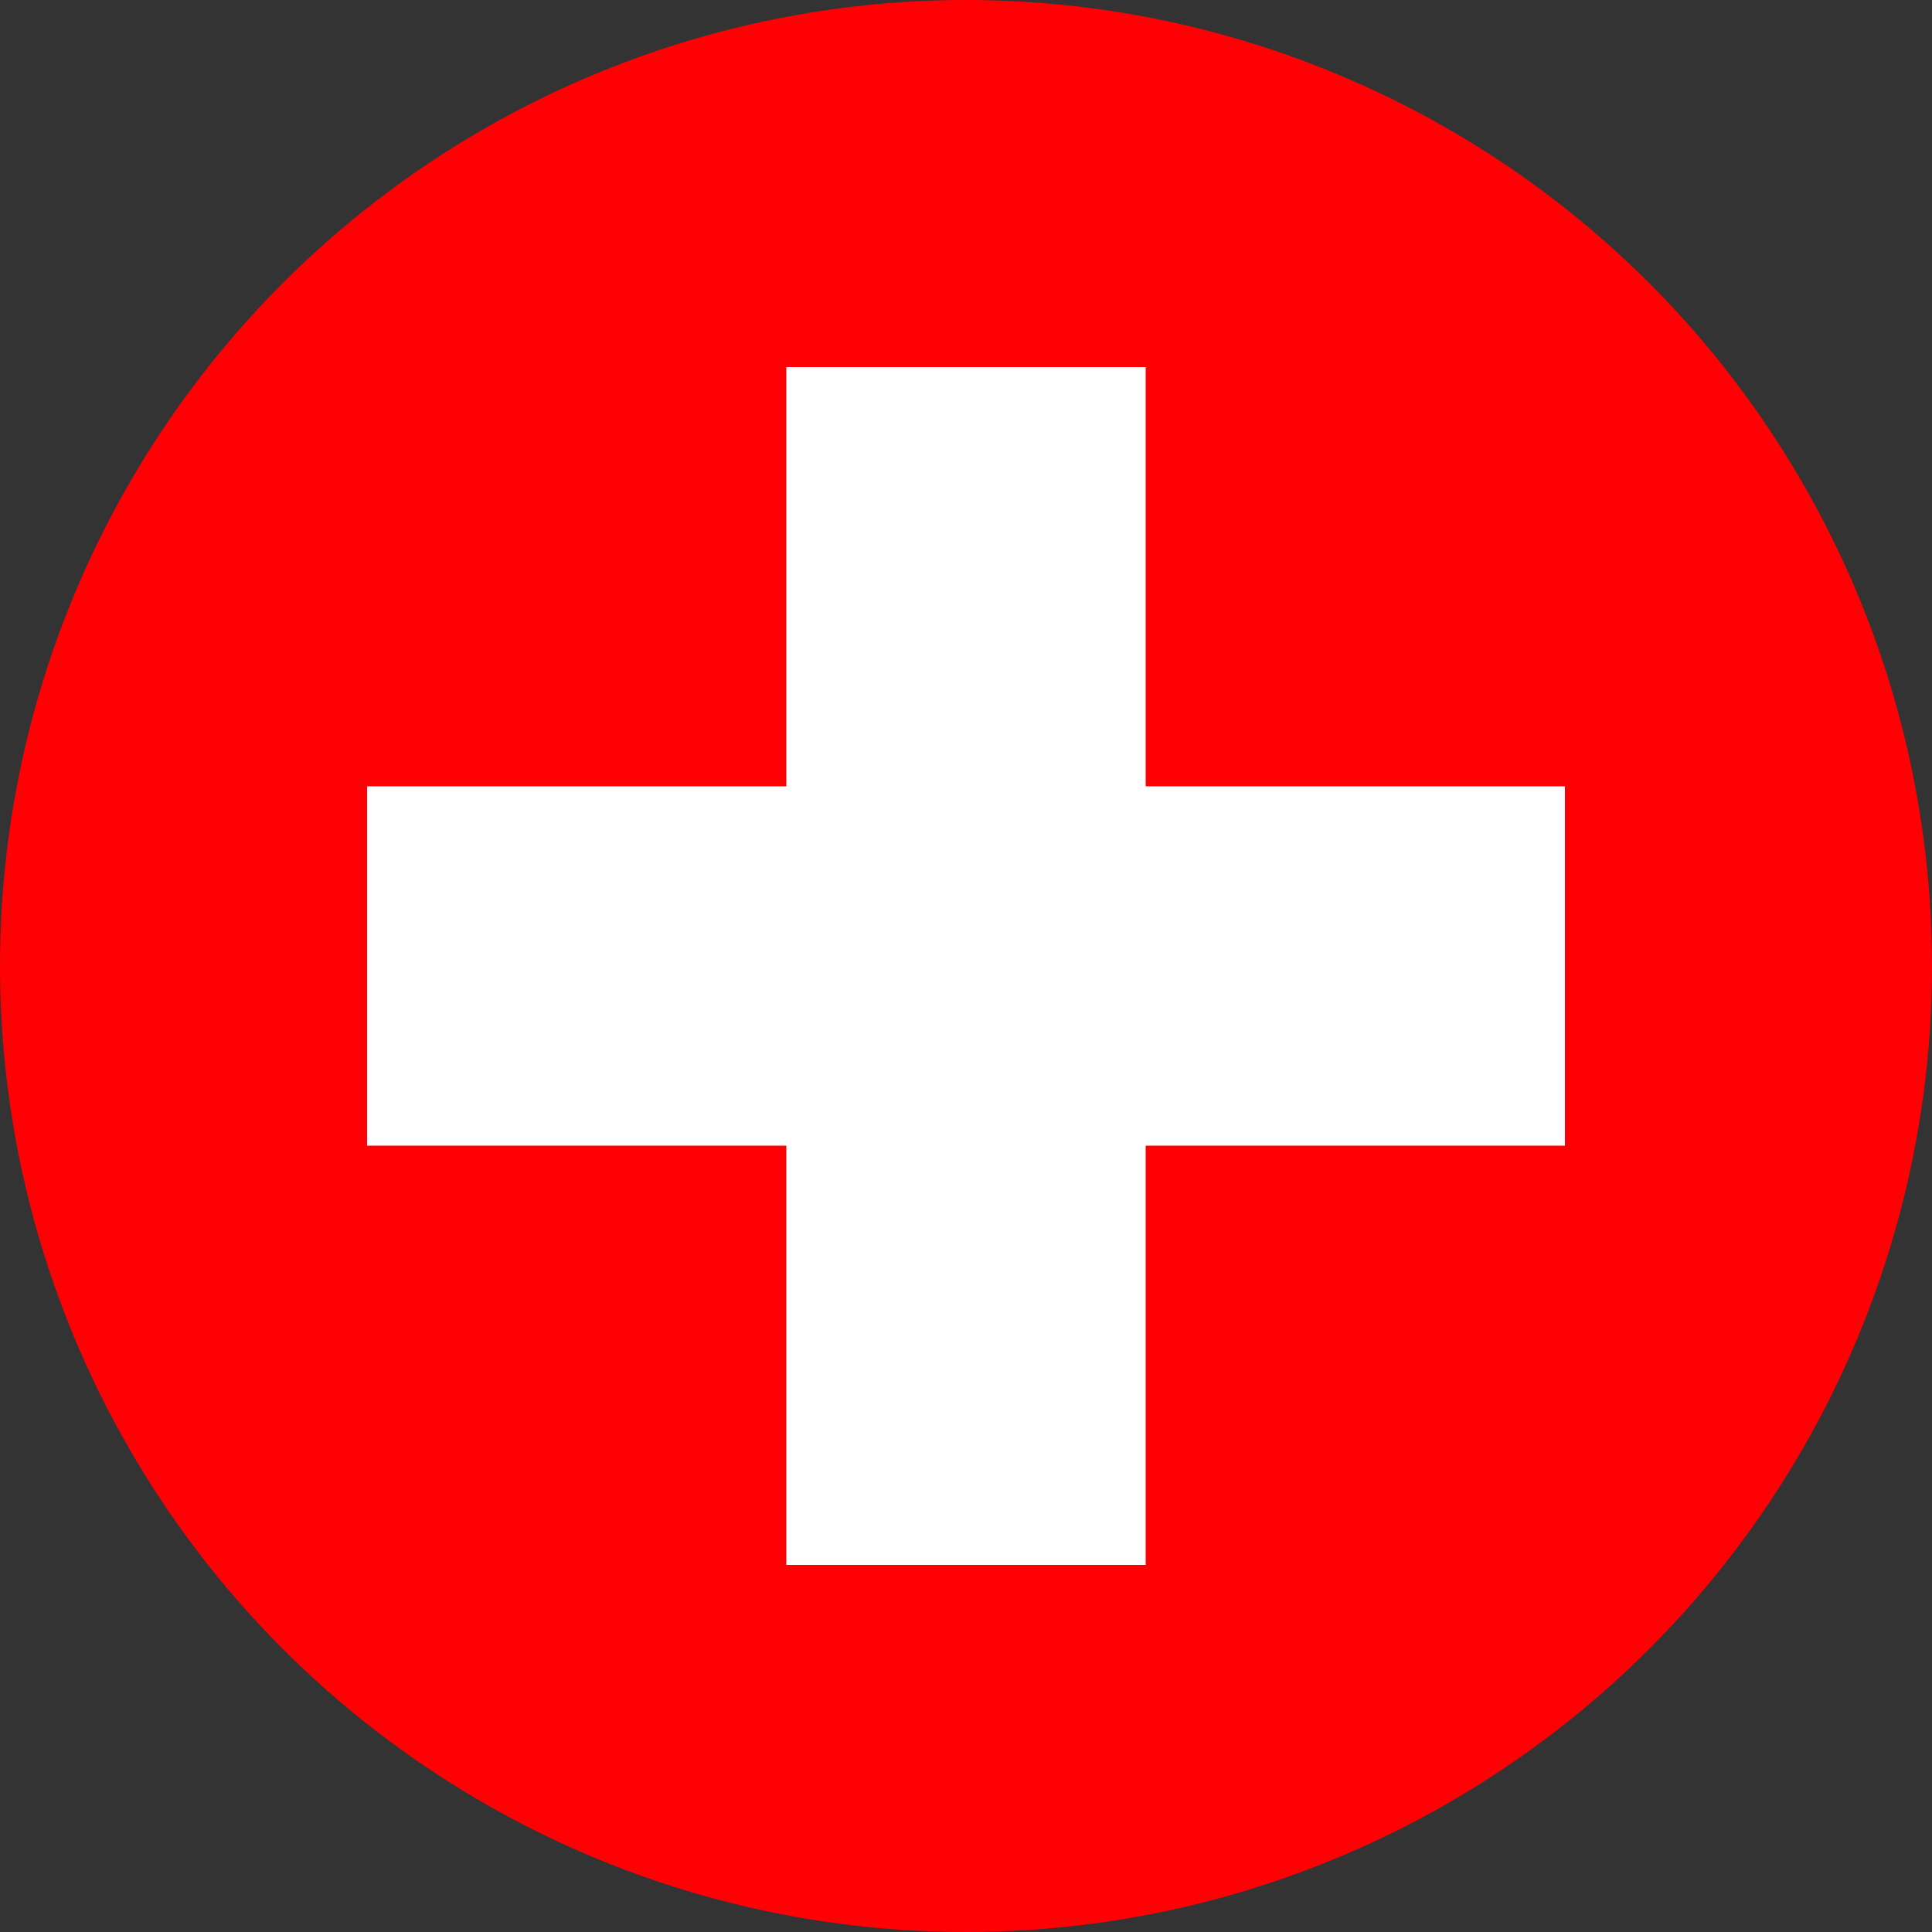
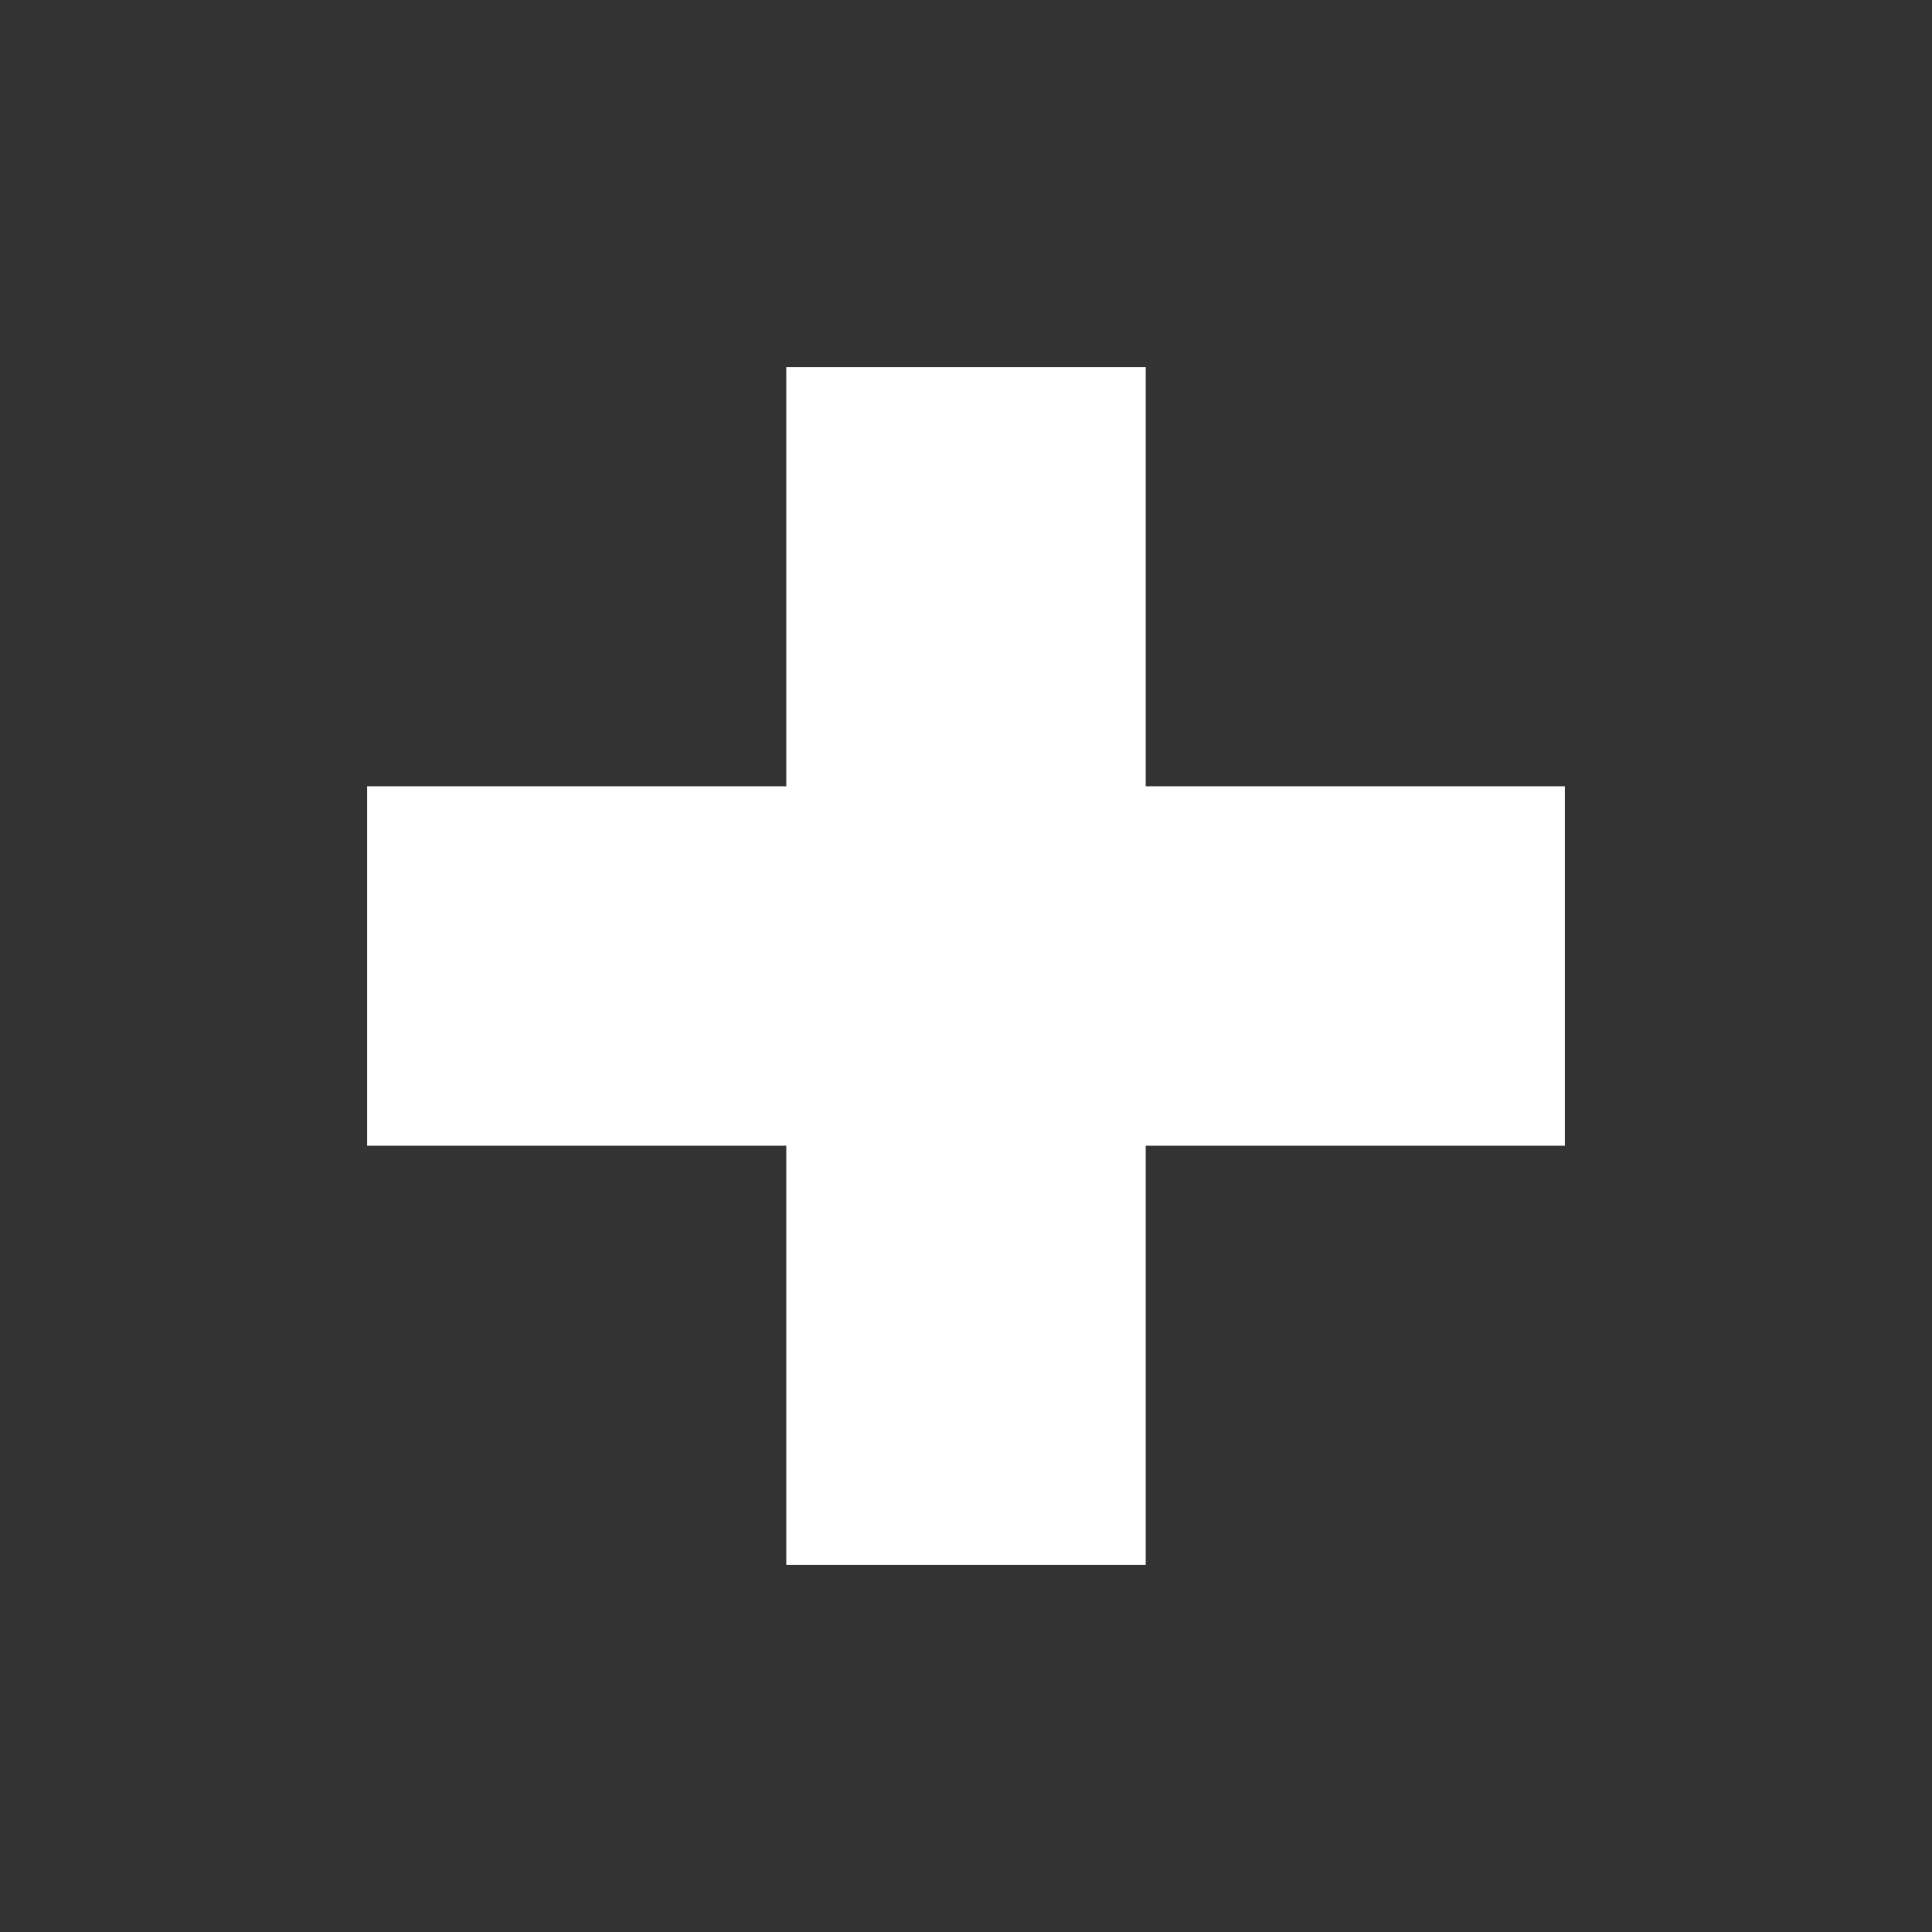
<svg xmlns="http://www.w3.org/2000/svg" id="Laag_1" data-name="Laag 1" viewBox="0 0 50 50">
  <rect x="0" y="0" width="50" height="50" fill="#333333" stroke="none" />
  <defs>
    <style>
      .cls-1 {
        fill: #fff;
      }

      .cls-1, .cls-2 {
        stroke-width: 0px;
      }

      .cls-2 {
        fill: #ff0005;
      }
    </style>
  </defs>
-   <circle class="cls-2" cx="25" cy="25" r="25" />
  <polygon class="cls-1" points="40.5 20.35 29.65 20.35 29.65 9.5 20.35 9.5 20.35 20.35 9.5 20.35 9.5 29.65 20.35 29.65 20.35 40.5 29.65 40.5 29.65 29.65 40.5 29.65 40.5 20.35" />
</svg>